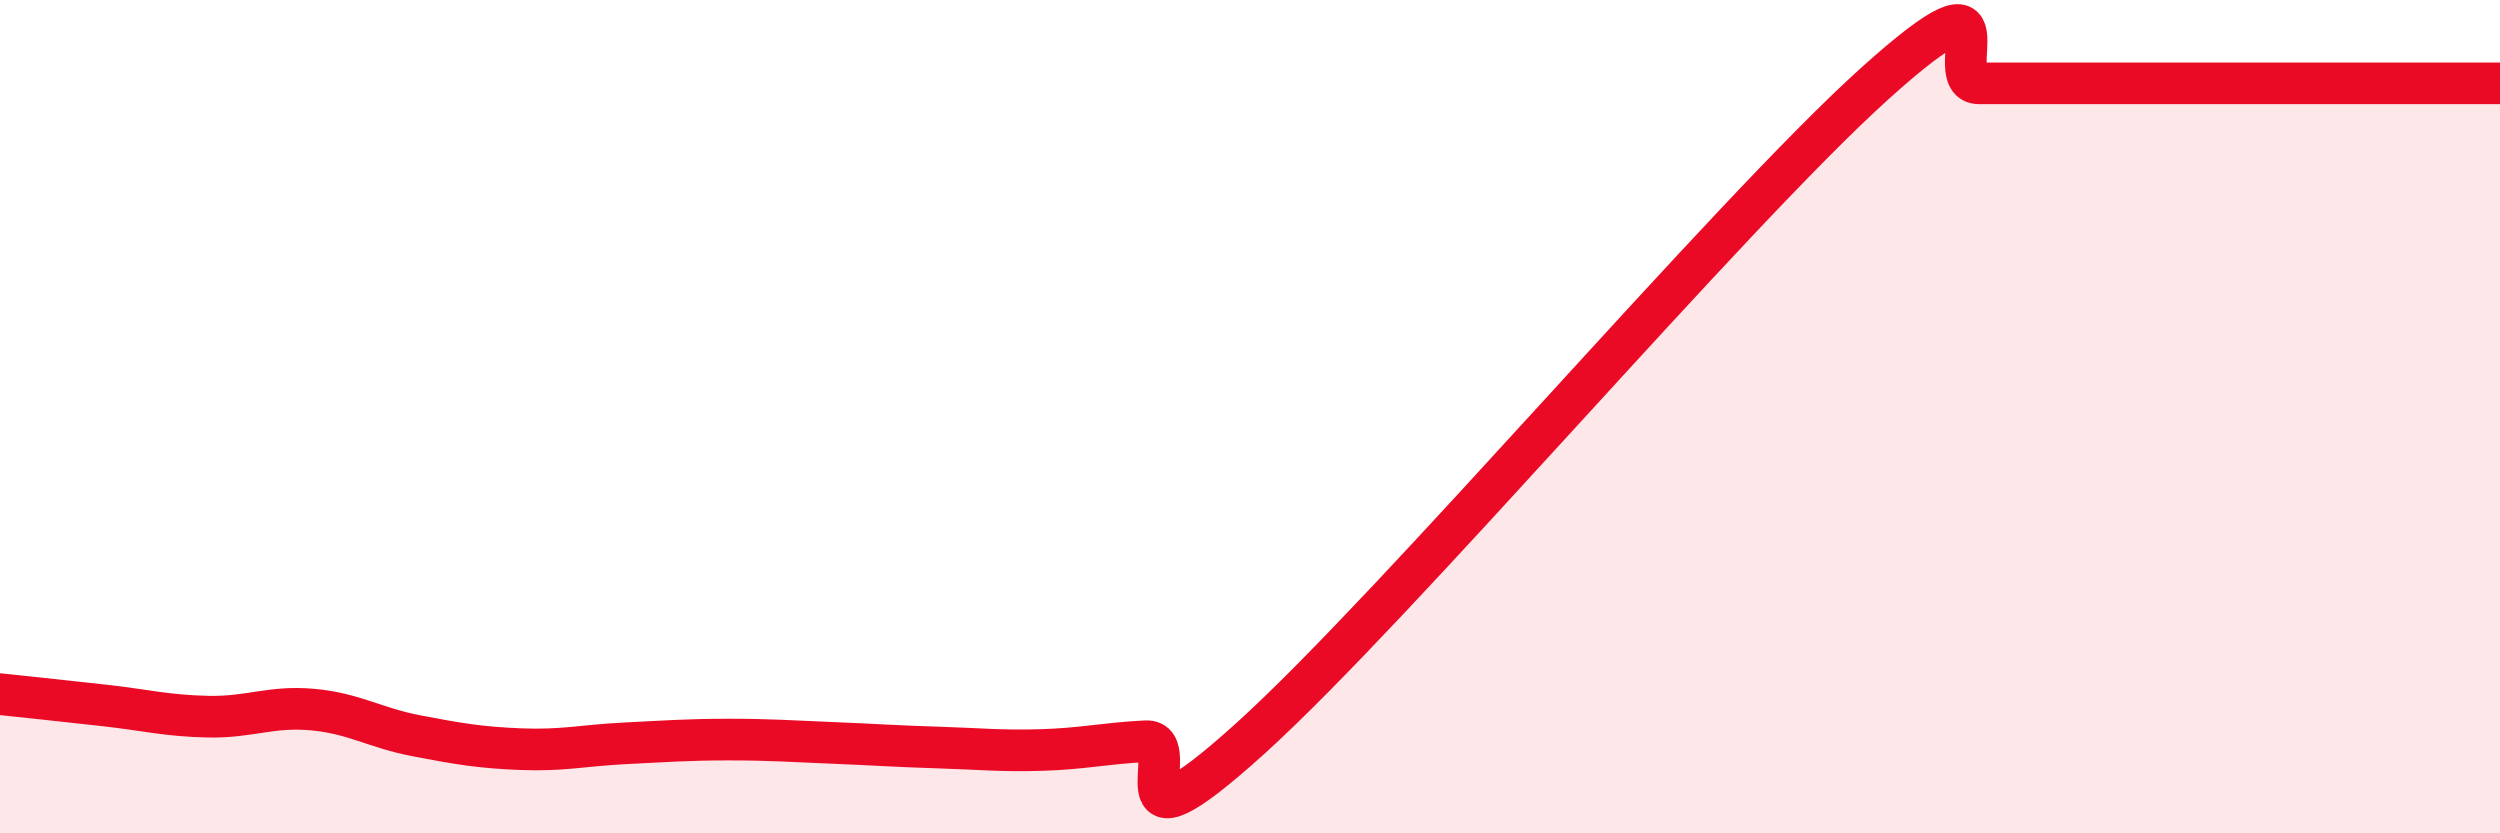
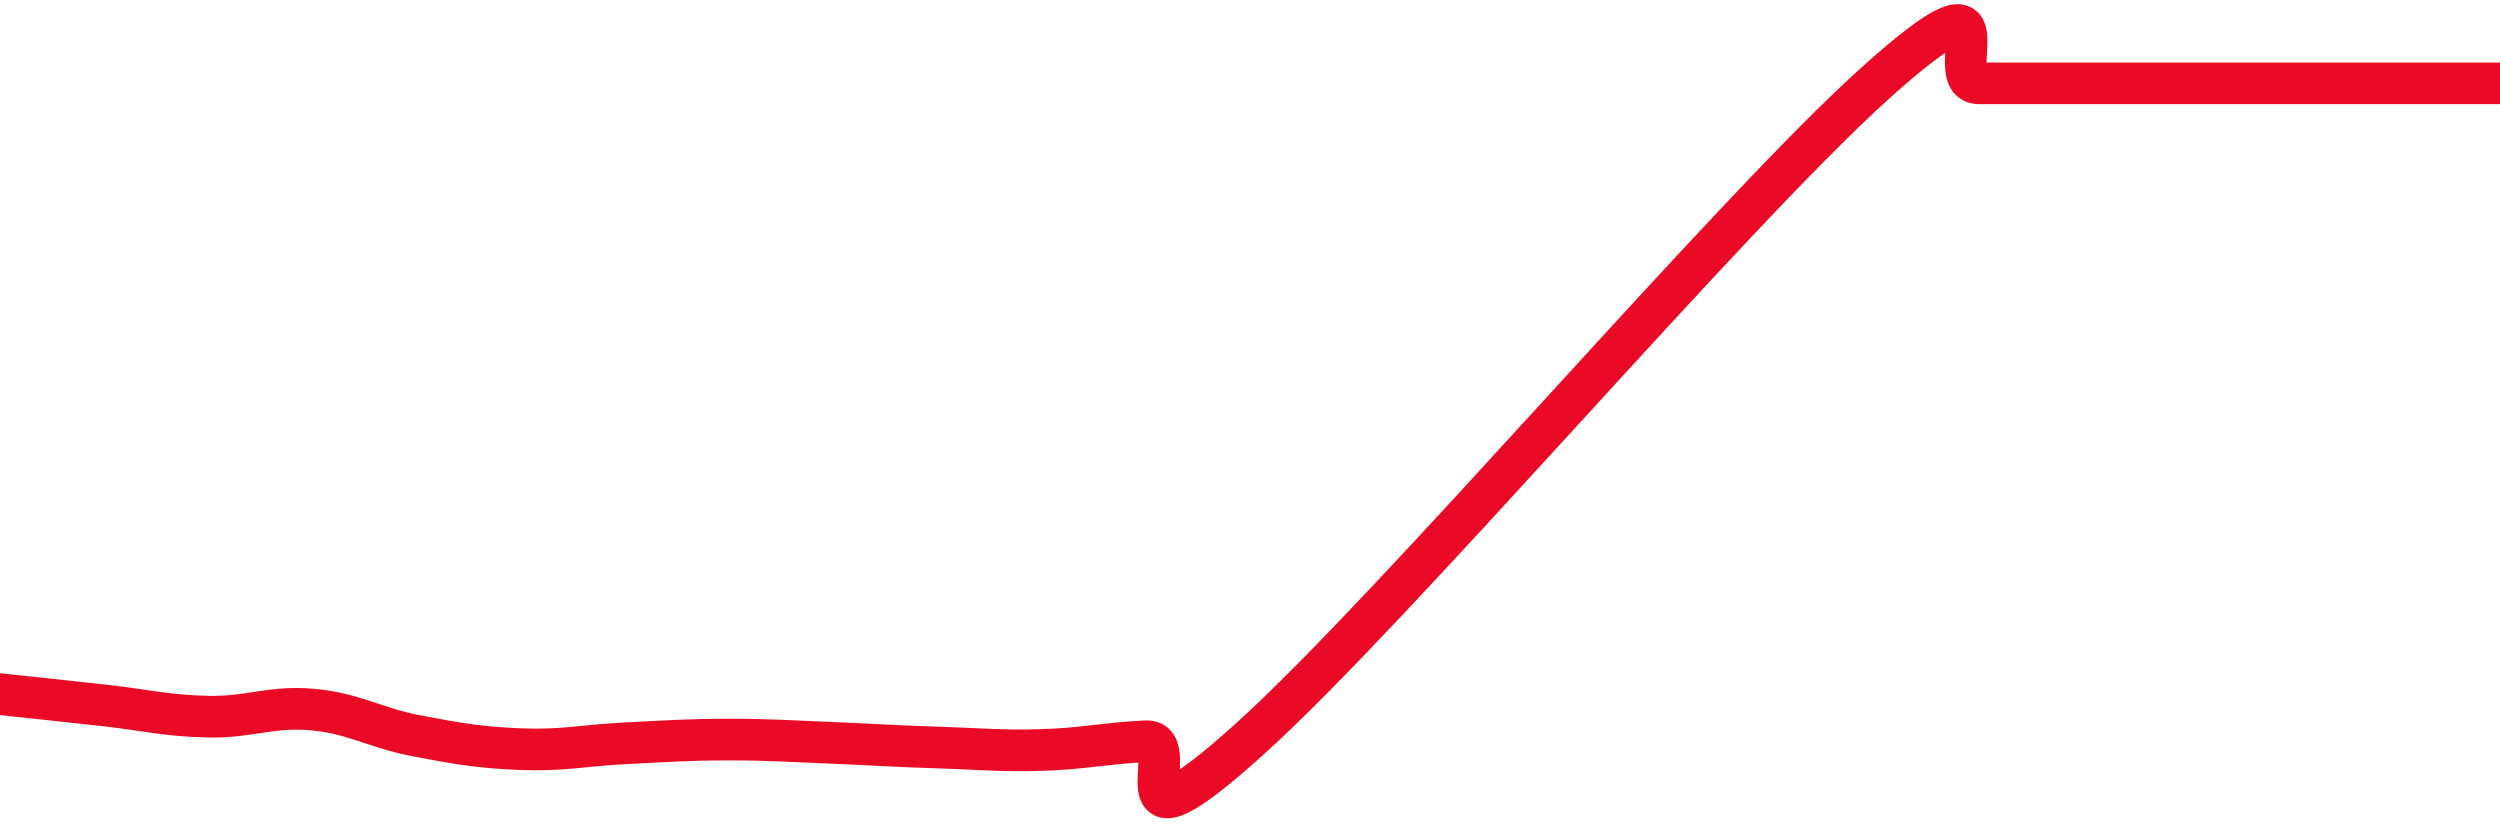
<svg xmlns="http://www.w3.org/2000/svg" width="60" height="20" viewBox="0 0 60 20">
-   <path d="M 0,16.66 C 0.5,16.71 1.5,16.82 2.5,16.93 C 3.5,17.04 4,17.18 5,17.2 C 6,17.22 6.5,16.94 7.5,17.03 C 8.5,17.12 9,17.47 10,17.66 C 11,17.85 11.5,17.94 12.5,17.98 C 13.5,18.02 14,17.89 15,17.84 C 16,17.79 16.5,17.75 17.5,17.75 C 18.5,17.75 19,17.79 20,17.83 C 21,17.87 21.5,17.91 22.5,17.94 C 23.5,17.97 24,18.03 25,18 C 26,17.97 26.5,17.84 27.5,17.79 C 28.5,17.74 26.5,20.89 30,17.73 C 33.5,14.57 41.5,5.15 45,2 C 48.5,-1.15 46.5,2 47.5,2 C 48.5,2 49,2 50,2 C 51,2 51.5,2 52.5,2 C 53.5,2 53.5,2 55,2 C 56.5,2 59,2 60,2L60 20L0 20Z" fill="#EB0A25" opacity="0.1" stroke-linecap="round" stroke-linejoin="round" />
  <path d="M 0,16.66 C 0.5,16.71 1.5,16.82 2.5,16.93 C 3.5,17.04 4,17.18 5,17.2 C 6,17.22 6.5,16.94 7.5,17.03 C 8.5,17.12 9,17.47 10,17.66 C 11,17.85 11.5,17.94 12.5,17.98 C 13.5,18.02 14,17.89 15,17.84 C 16,17.79 16.5,17.75 17.5,17.75 C 18.5,17.75 19,17.79 20,17.83 C 21,17.87 21.5,17.91 22.5,17.94 C 23.5,17.97 24,18.03 25,18 C 26,17.97 26.5,17.84 27.5,17.79 C 28.5,17.74 26.5,20.89 30,17.73 C 33.5,14.57 41.5,5.15 45,2 C 48.5,-1.15 46.5,2 47.5,2 C 48.5,2 49,2 50,2 C 51,2 51.5,2 52.5,2 C 53.5,2 53.5,2 55,2 C 56.5,2 59,2 60,2" stroke="#EB0A25" stroke-width="1" fill="none" stroke-linecap="round" stroke-linejoin="round" />
</svg>